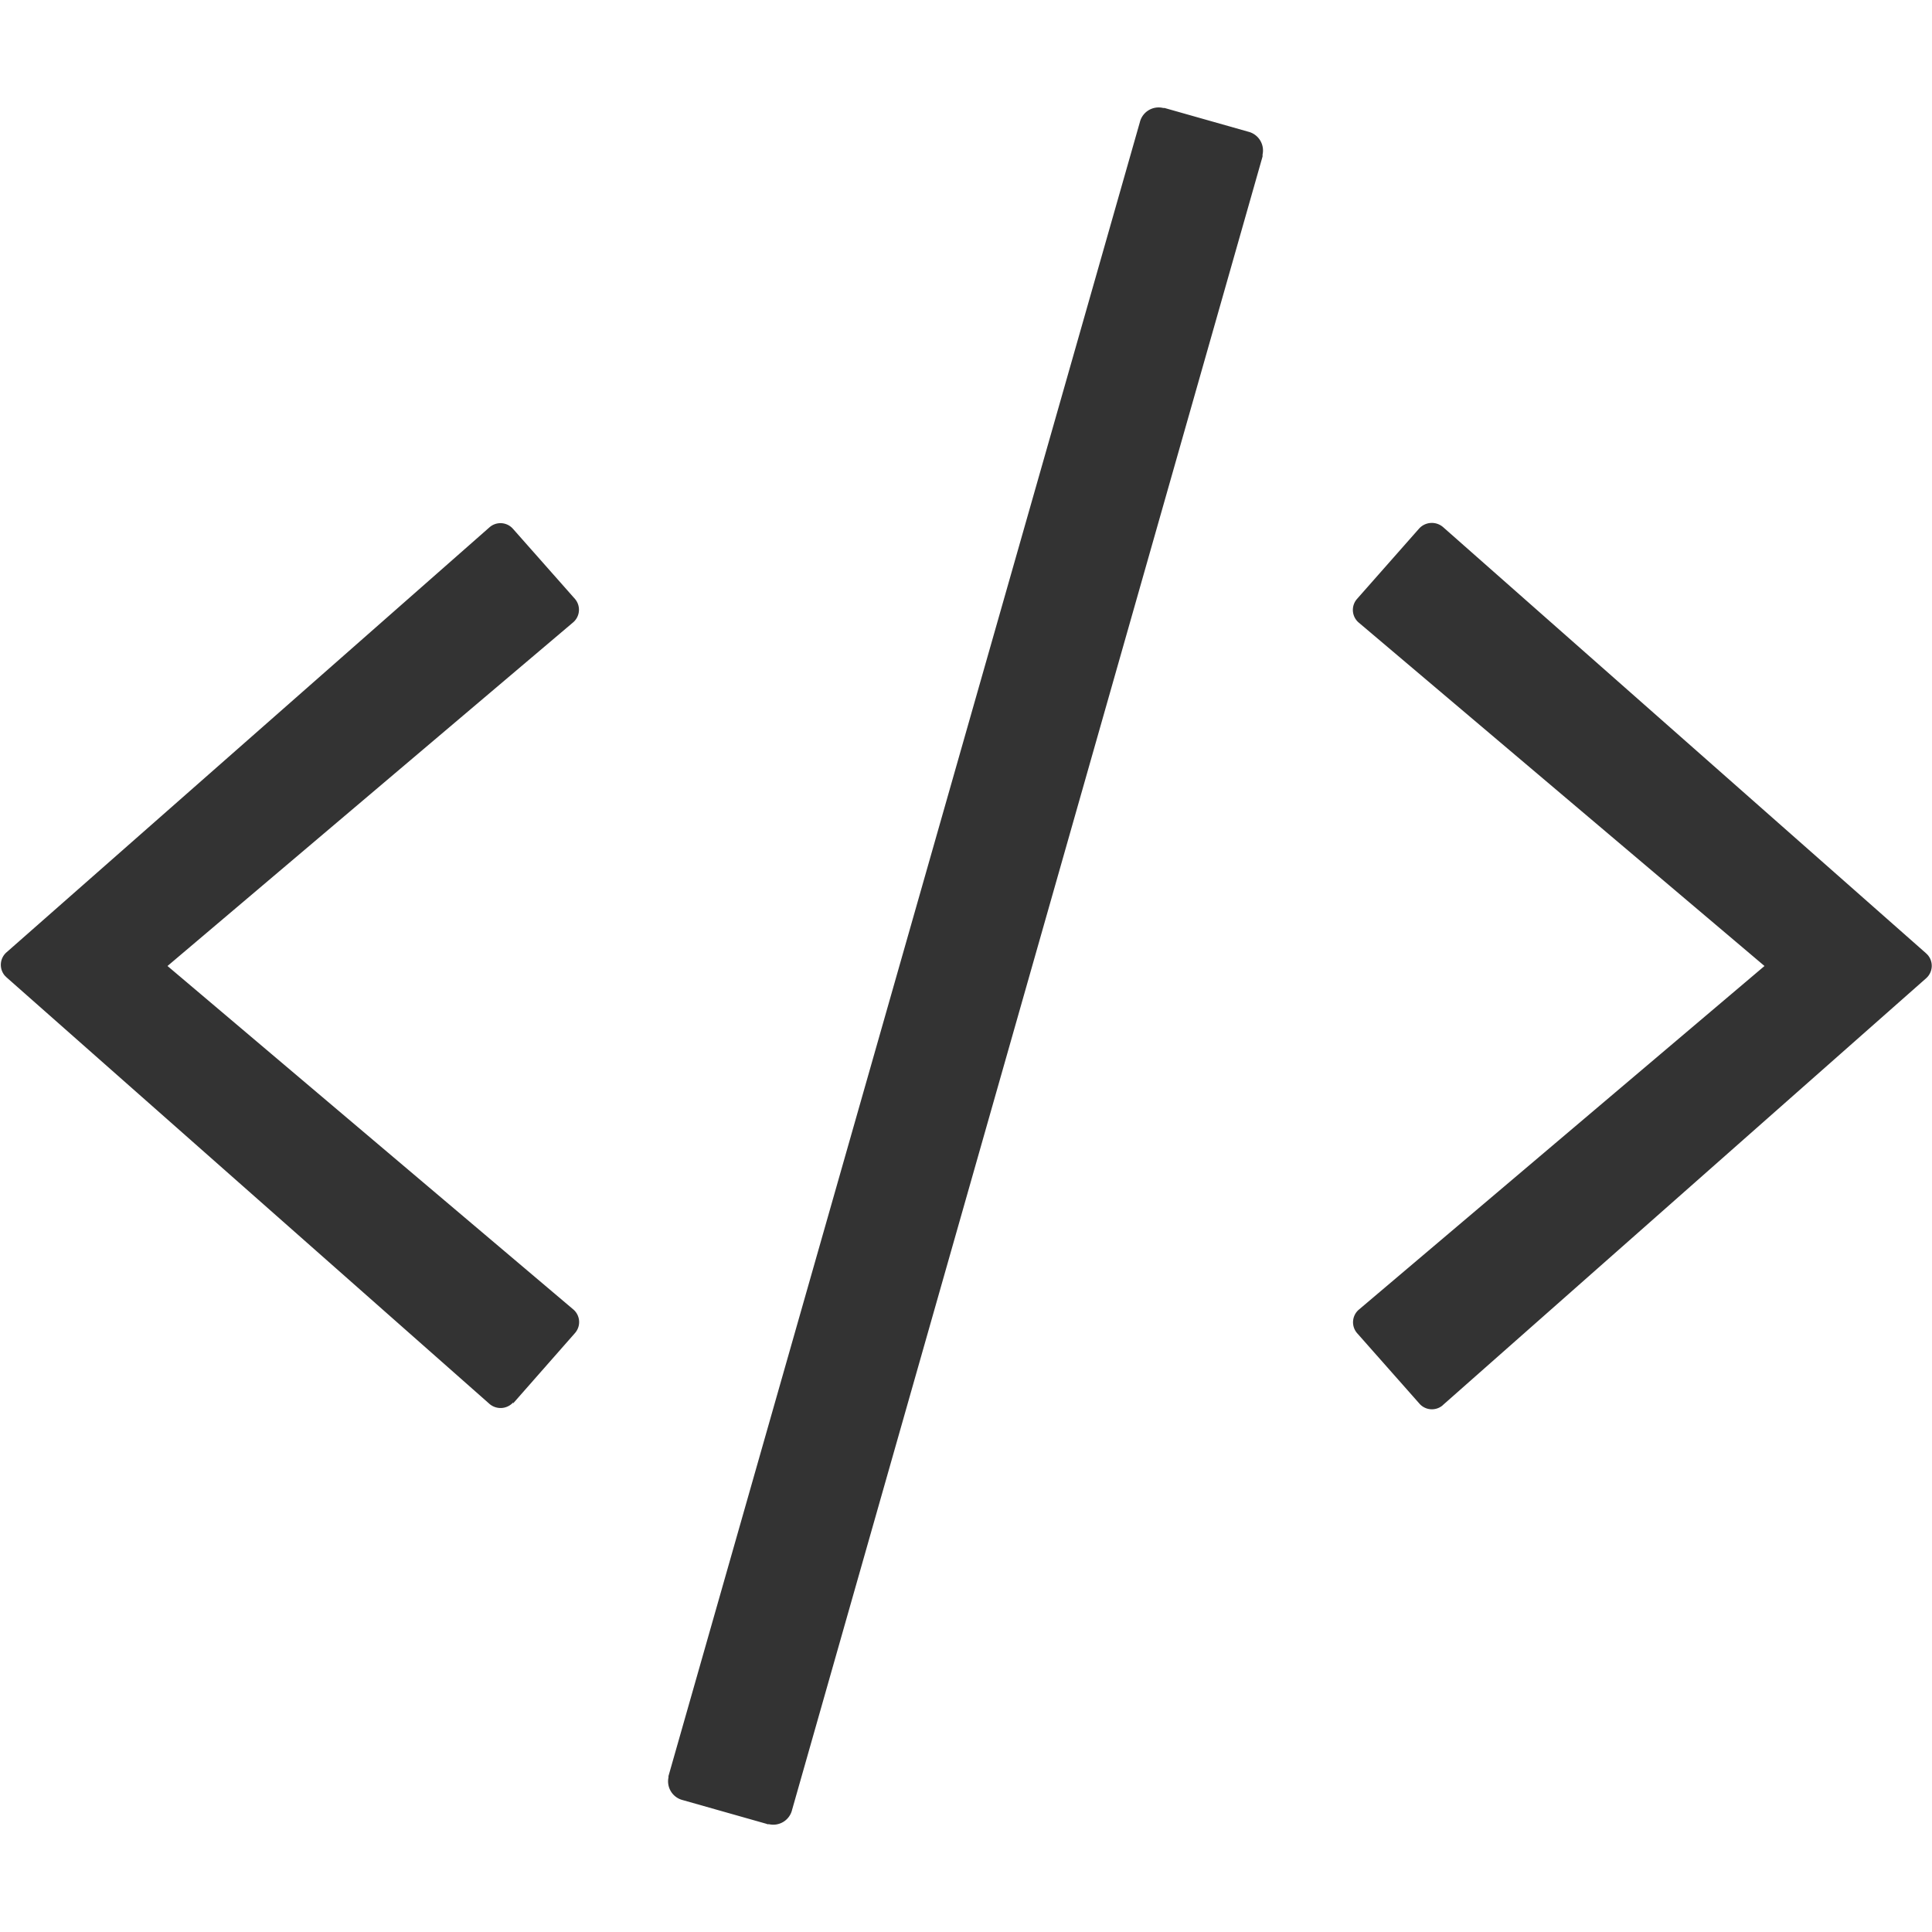
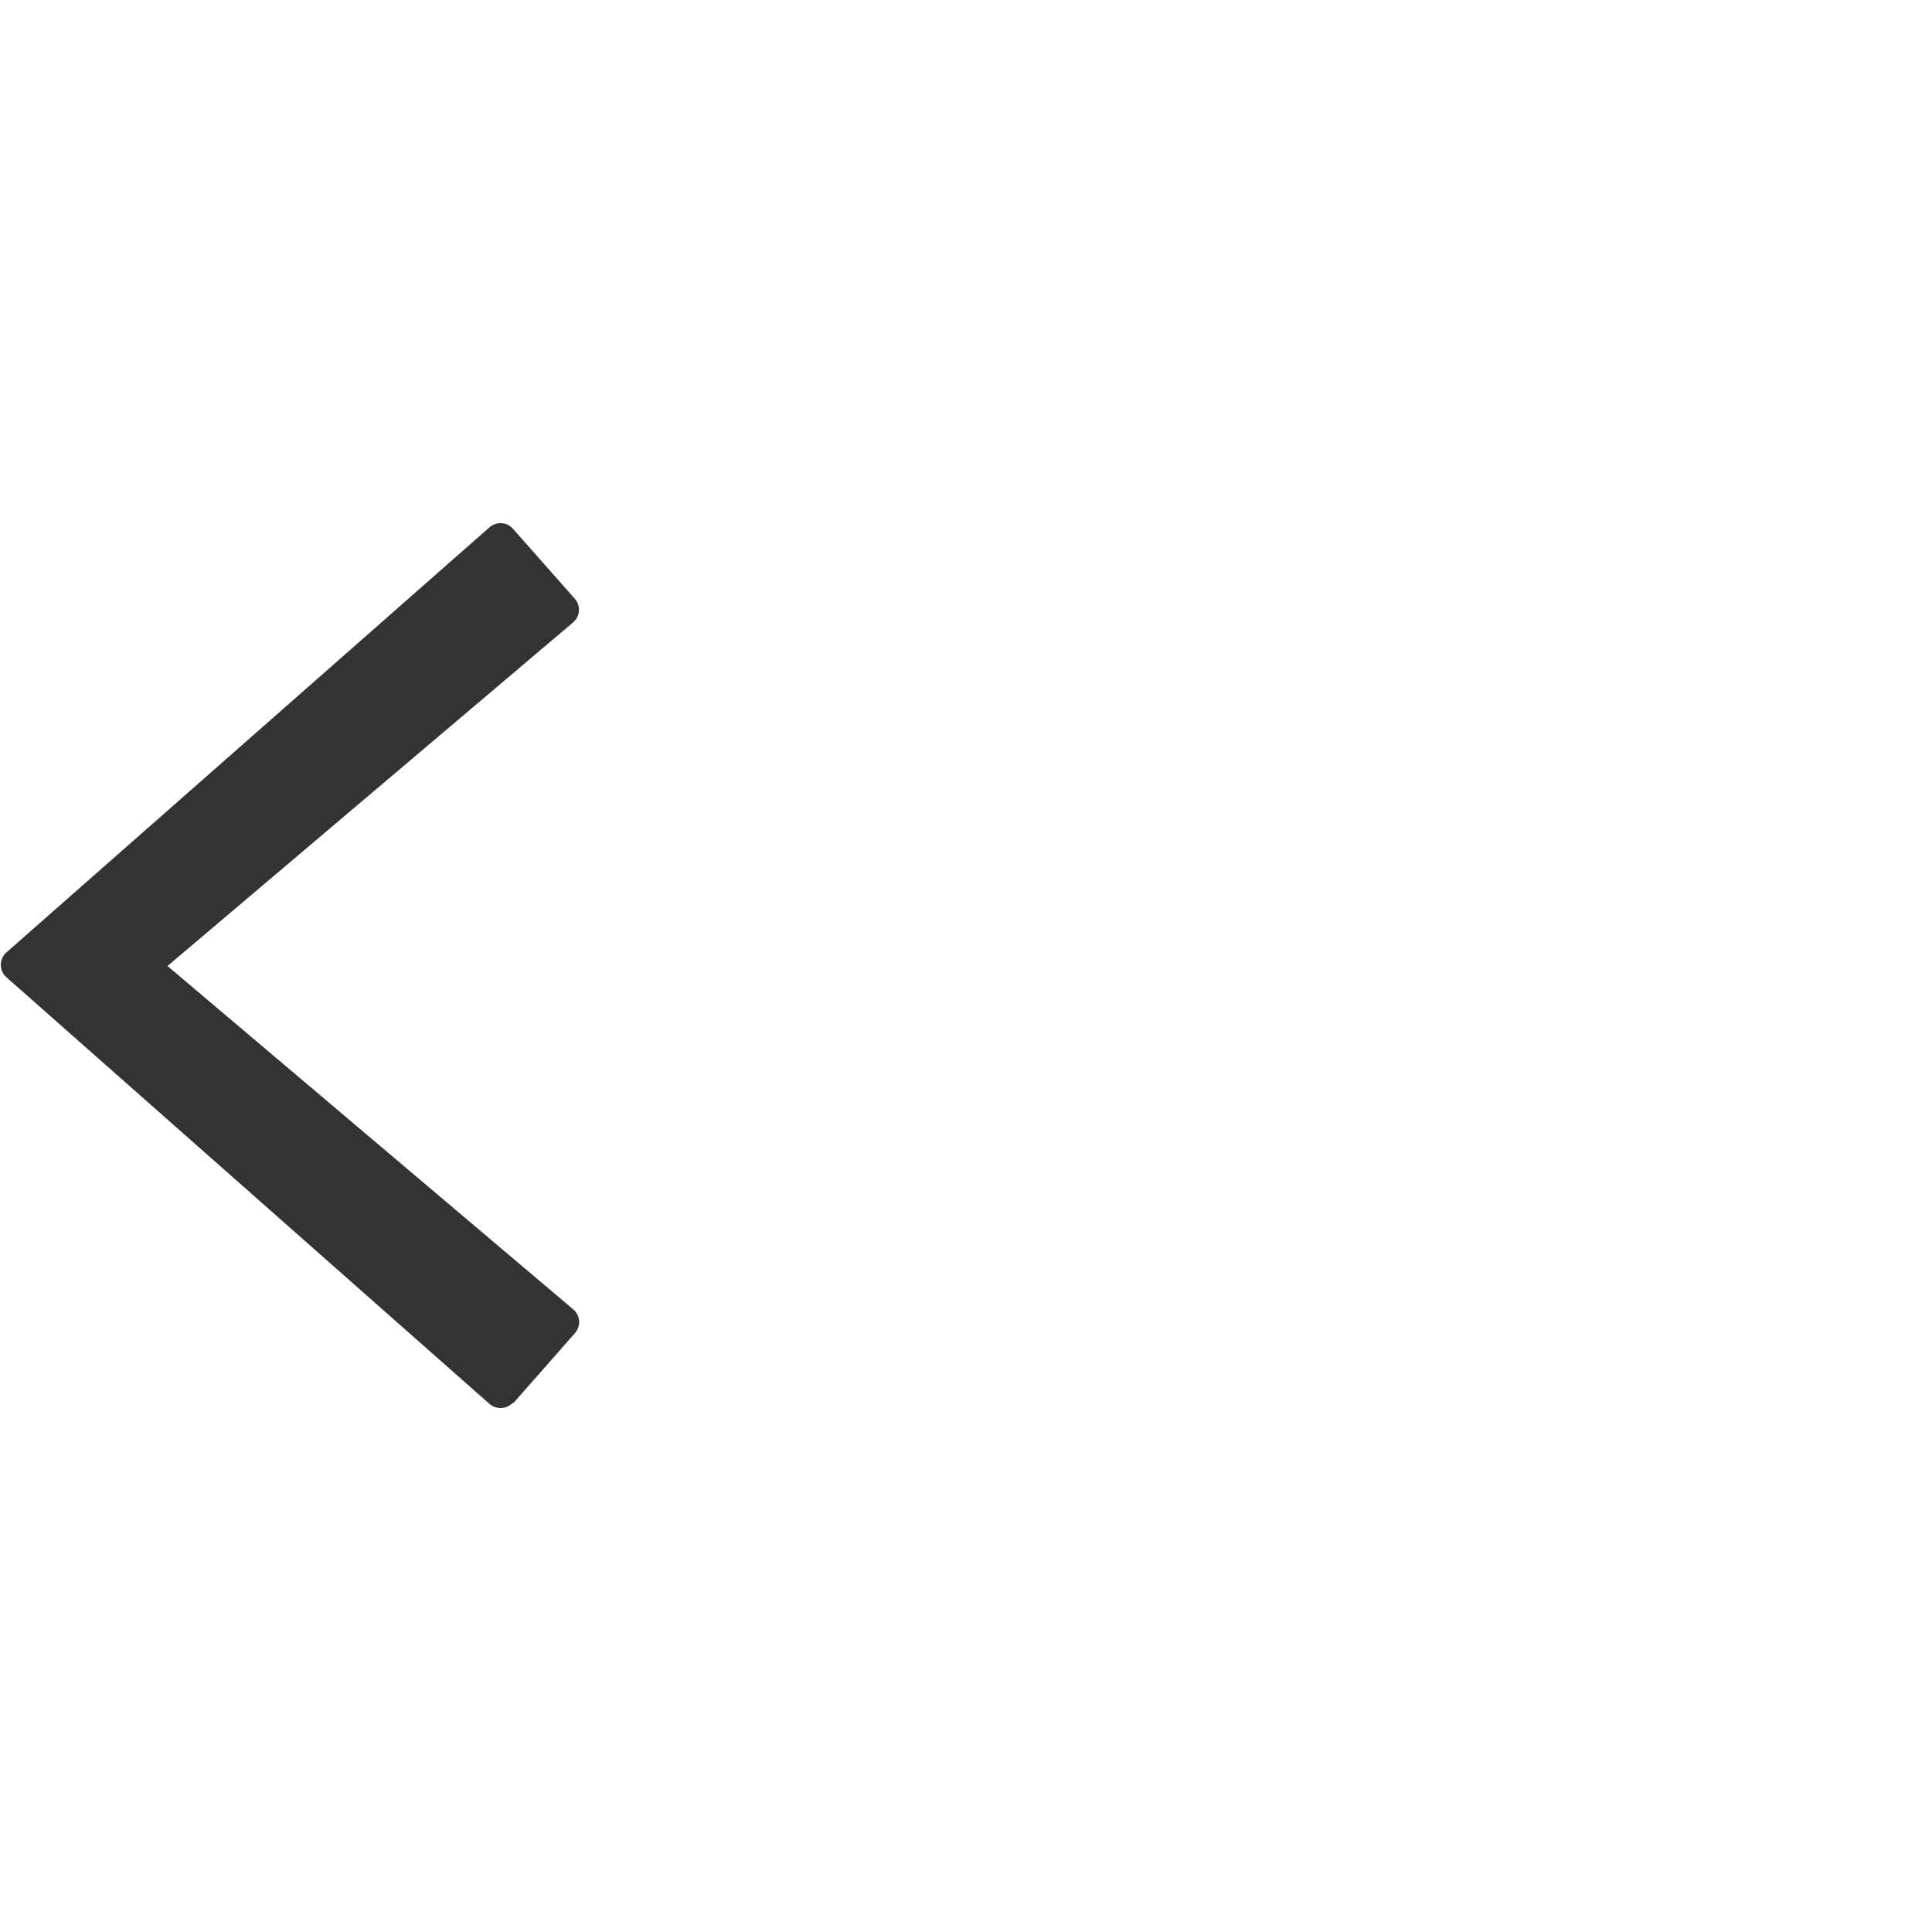
<svg xmlns="http://www.w3.org/2000/svg" id="Layer_1" data-name="Layer 1" viewBox="0 0 100 100">
  <defs>
    <style>.cls-1{fill:#333;}</style>
  </defs>
  <title>xml</title>
-   <path class="cls-1" d="M39.67,94.4l-4.34-1.23A1,1,0,0,1,34.6,92v-.07L59,6.32a1,1,0,0,1,1.21-.73h.07l4.34,1.23A1,1,0,0,1,65.35,8V8.1L41,93.67a1,1,0,0,1-1.2.75l-.08,0Z" />
  <path class="cls-1" d="M26.55,72.65,29.76,69a.86.86,0,0,0-.07-1.21h0L8.67,50l21-17.79A.86.86,0,0,0,29.76,31l-3.21-3.63a.86.86,0,0,0-1.21-.08h0l-25,22A.86.86,0,0,0,.25,50.5l.09.09,25,22.08a.88.88,0,0,0,1.23-.09Z" />
-   <path class="cls-1" d="M74.69,72.72l25-22.08a.86.86,0,0,0,.09-1.21l-.09-.09-25-22.06a.89.89,0,0,0-1.23.07L70.24,31a.86.86,0,0,0,.07,1.21h0L91.33,50l-21,17.79A.86.86,0,0,0,70.24,69l3.21,3.63a.86.86,0,0,0,1.21.12Z" />
</svg>